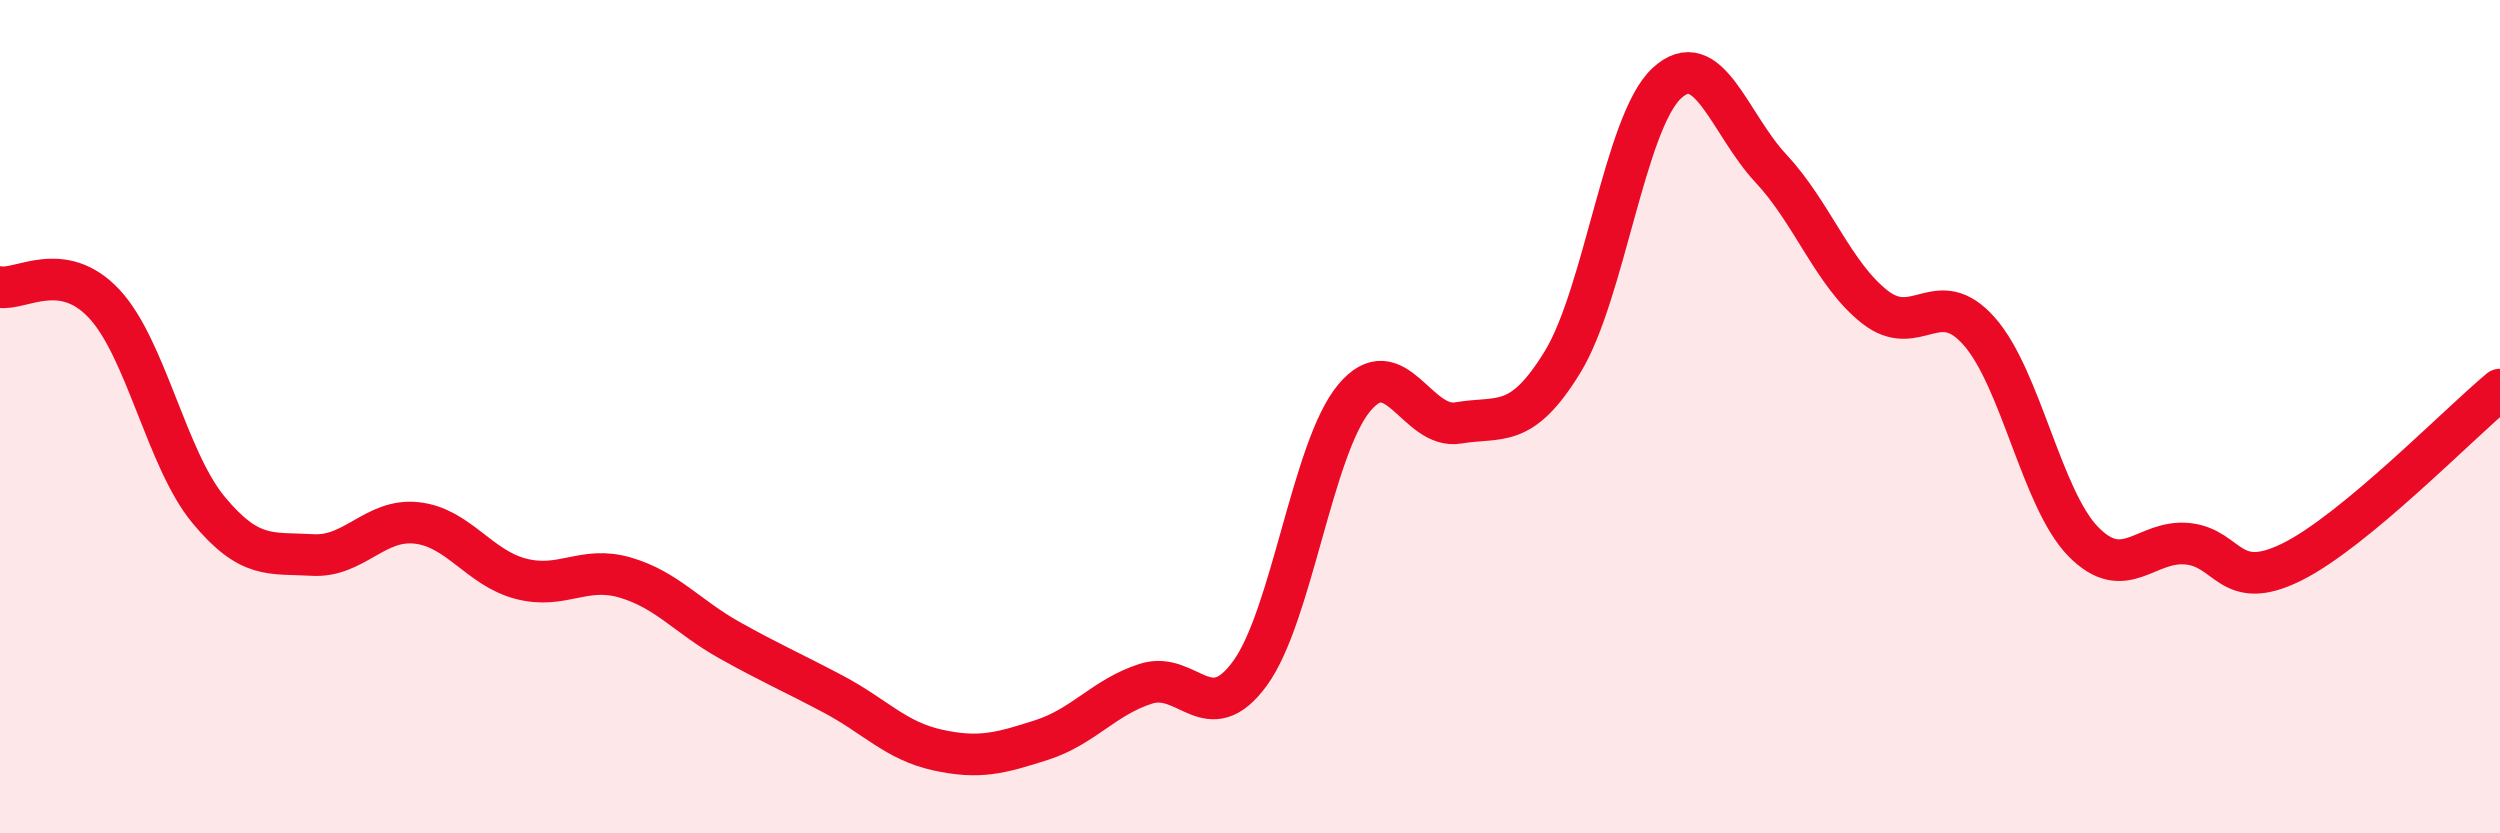
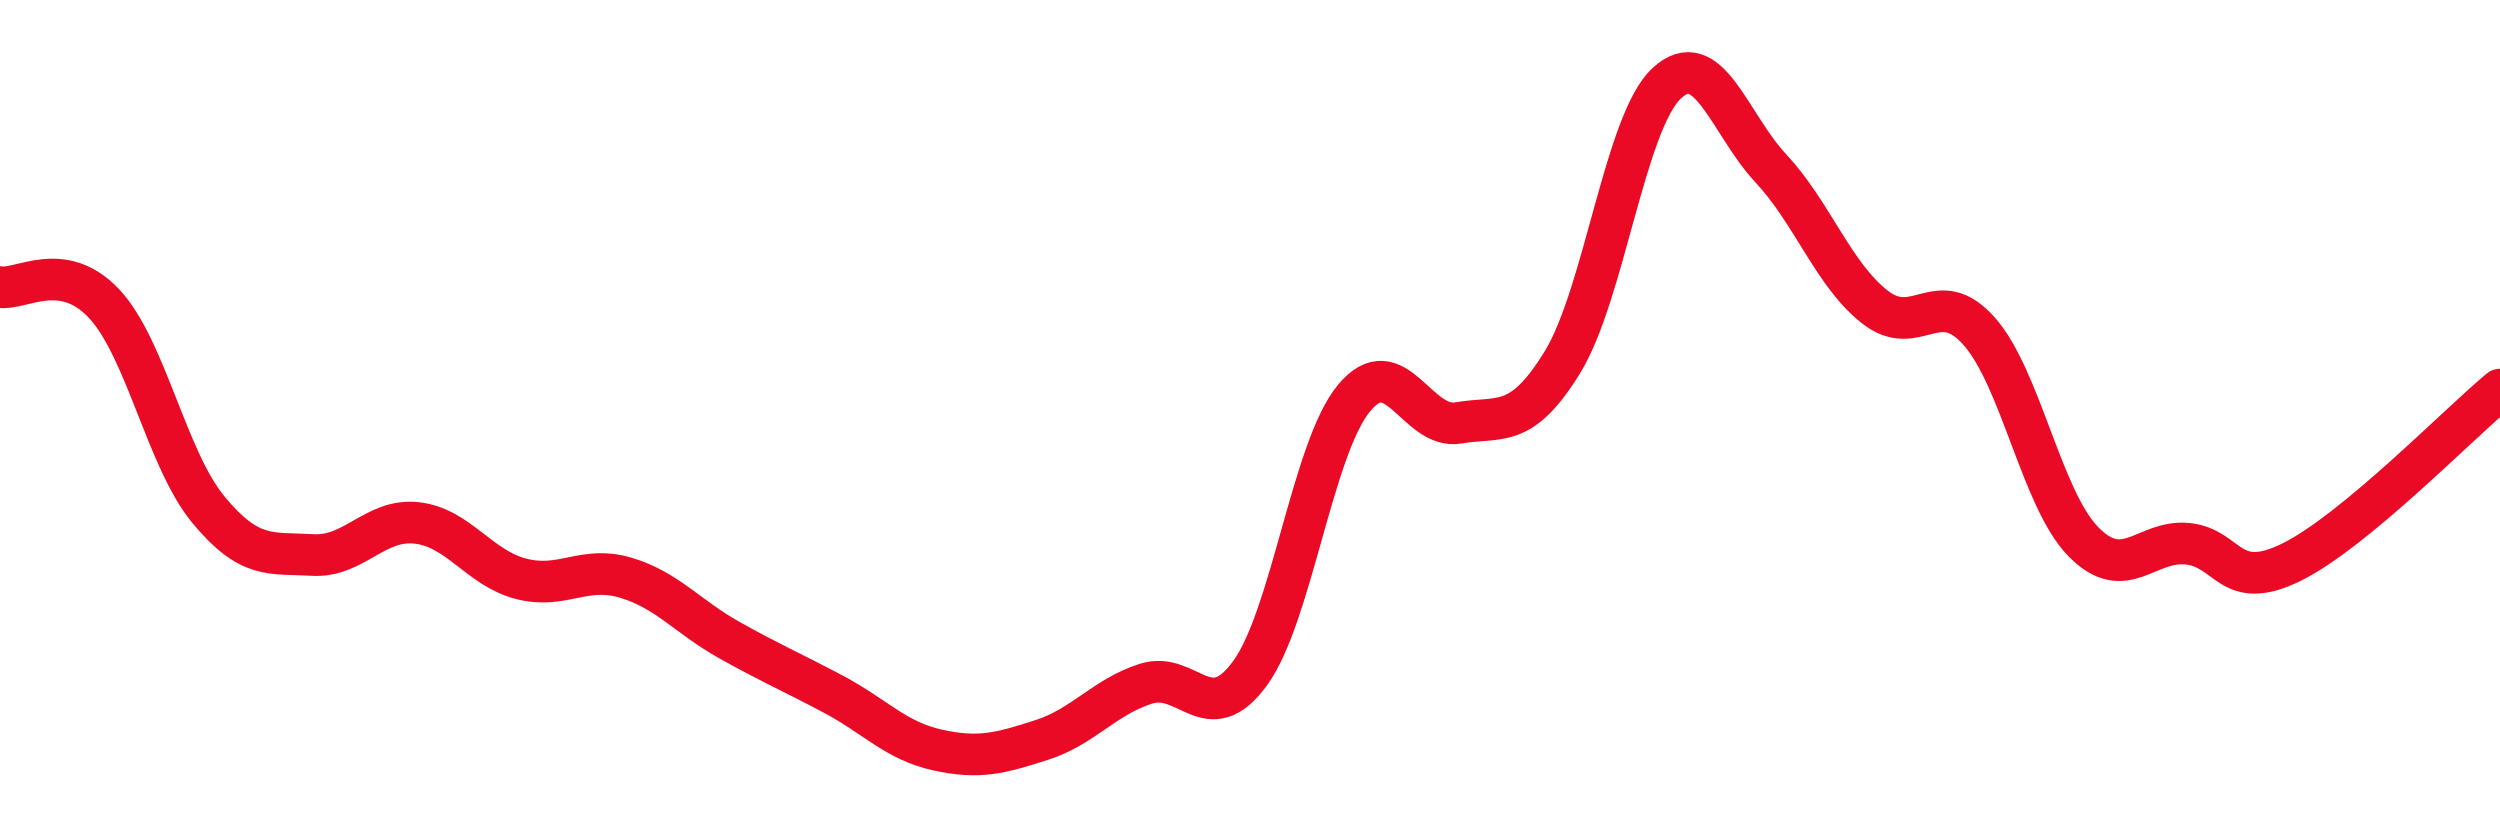
<svg xmlns="http://www.w3.org/2000/svg" width="60" height="20" viewBox="0 0 60 20">
-   <path d="M 0,6.89 C 0.5,6.97 1.5,6.22 2.5,7.29 C 3.5,8.36 4,11.02 5,12.23 C 6,13.44 6.5,13.26 7.5,13.32 C 8.5,13.38 9,12.44 10,12.55 C 11,12.66 11.5,13.63 12.5,13.89 C 13.5,14.15 14,13.57 15,13.86 C 16,14.15 16.5,14.8 17.5,15.36 C 18.5,15.92 19,16.13 20,16.66 C 21,17.19 21.5,17.78 22.5,18 C 23.5,18.22 24,18.08 25,17.76 C 26,17.44 26.5,16.73 27.5,16.41 C 28.5,16.09 29,17.53 30,16.16 C 31,14.79 31.5,10.75 32.5,9.55 C 33.5,8.35 34,10.32 35,10.15 C 36,9.98 36.5,10.32 37.5,8.69 C 38.5,7.06 39,2.93 40,2 C 41,1.07 41.5,2.97 42.5,4.04 C 43.5,5.11 44,6.59 45,7.37 C 46,8.15 46.5,6.82 47.5,7.95 C 48.5,9.08 49,11.98 50,13 C 51,14.02 51.5,12.95 52.5,13.05 C 53.5,13.15 53.5,14.23 55,13.49 C 56.5,12.75 59,10.18 60,9.35L60 20L0 20Z" fill="#EB0A25" opacity="0.1" stroke-linecap="round" stroke-linejoin="round" />
  <path d="M 0,6.89 C 0.5,6.97 1.5,6.22 2.5,7.29 C 3.5,8.36 4,11.02 5,12.23 C 6,13.44 6.5,13.26 7.5,13.32 C 8.5,13.38 9,12.44 10,12.55 C 11,12.66 11.5,13.63 12.5,13.89 C 13.5,14.15 14,13.57 15,13.86 C 16,14.15 16.5,14.8 17.5,15.36 C 18.5,15.92 19,16.13 20,16.66 C 21,17.19 21.5,17.78 22.5,18 C 23.5,18.22 24,18.08 25,17.76 C 26,17.44 26.5,16.73 27.5,16.41 C 28.5,16.09 29,17.53 30,16.16 C 31,14.79 31.5,10.75 32.5,9.55 C 33.5,8.35 34,10.32 35,10.15 C 36,9.98 36.5,10.32 37.5,8.69 C 38.5,7.06 39,2.93 40,2 C 41,1.07 41.5,2.97 42.5,4.04 C 43.5,5.11 44,6.59 45,7.37 C 46,8.15 46.5,6.82 47.5,7.95 C 48.5,9.08 49,11.98 50,13 C 51,14.02 51.5,12.95 52.5,13.05 C 53.5,13.15 53.5,14.23 55,13.49 C 56.5,12.75 59,10.18 60,9.35" stroke="#EB0A25" stroke-width="1" fill="none" stroke-linecap="round" stroke-linejoin="round" />
</svg>